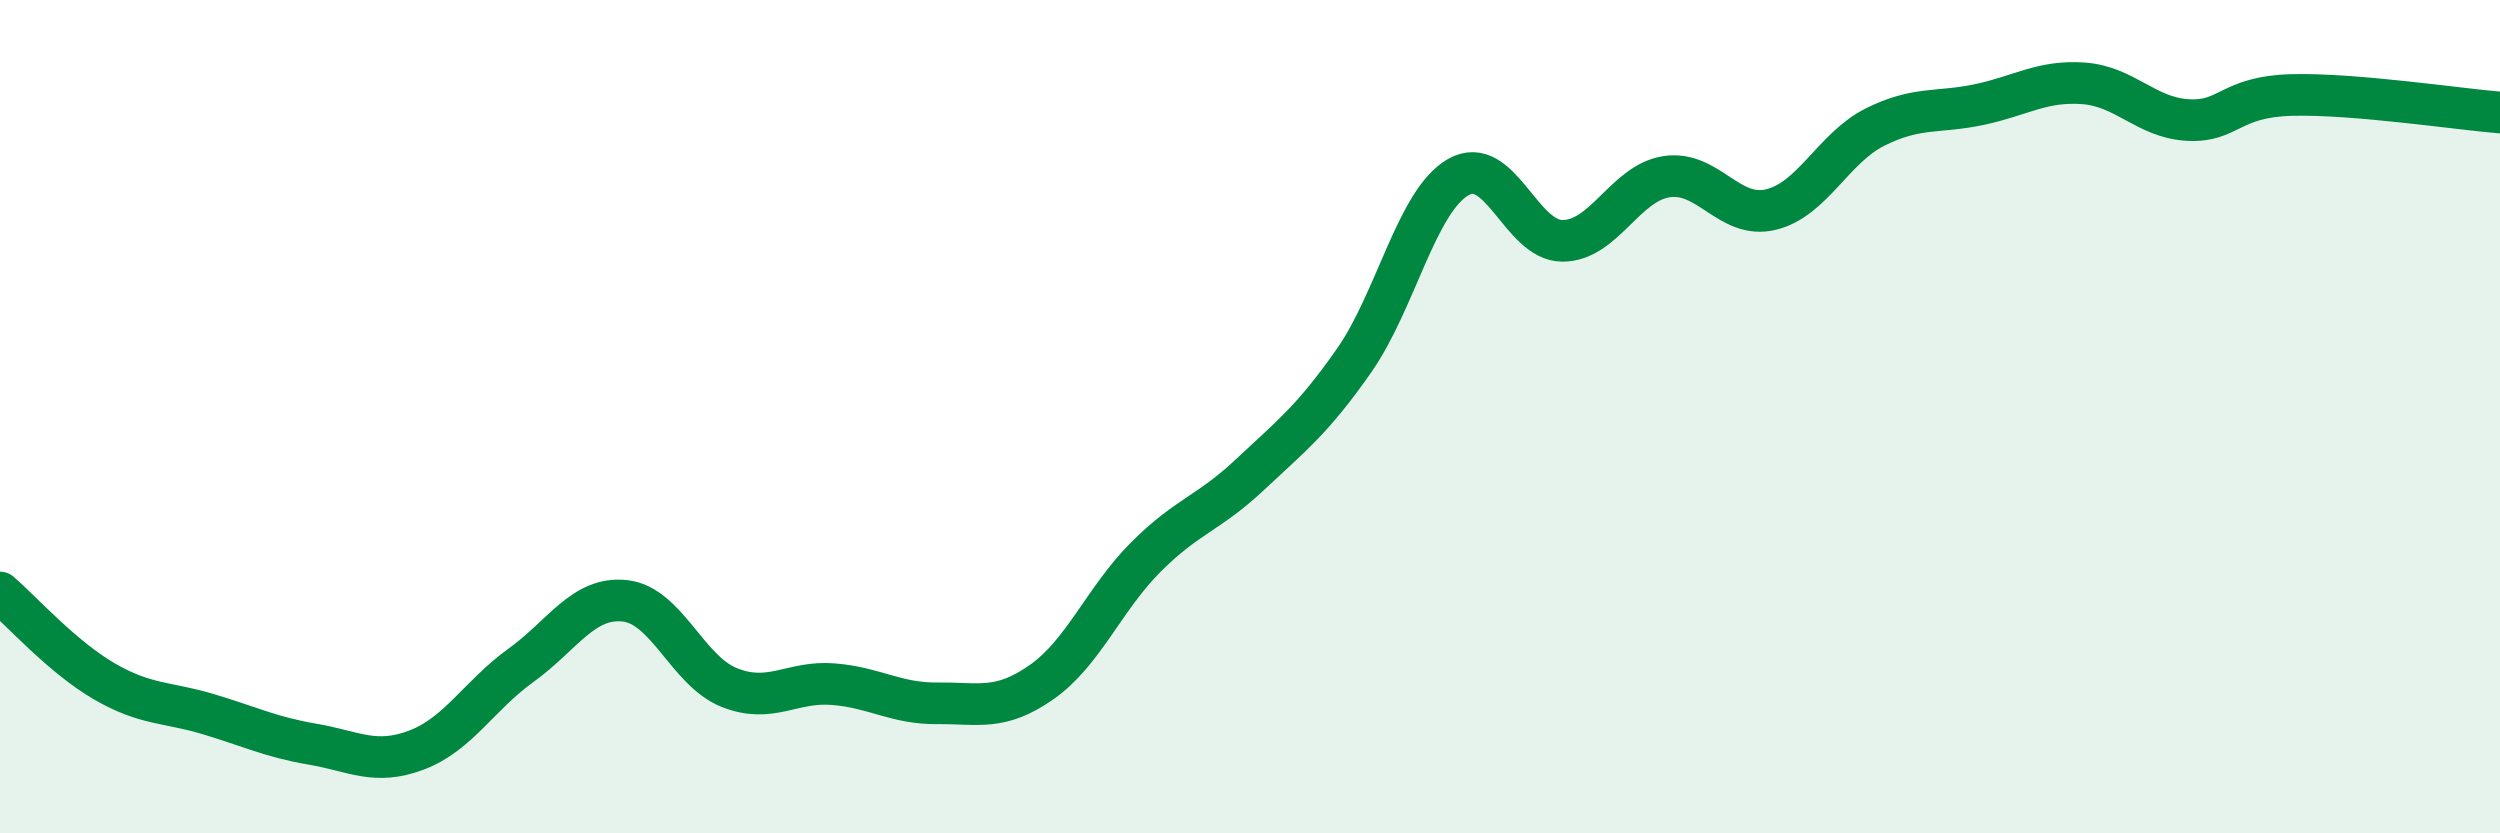
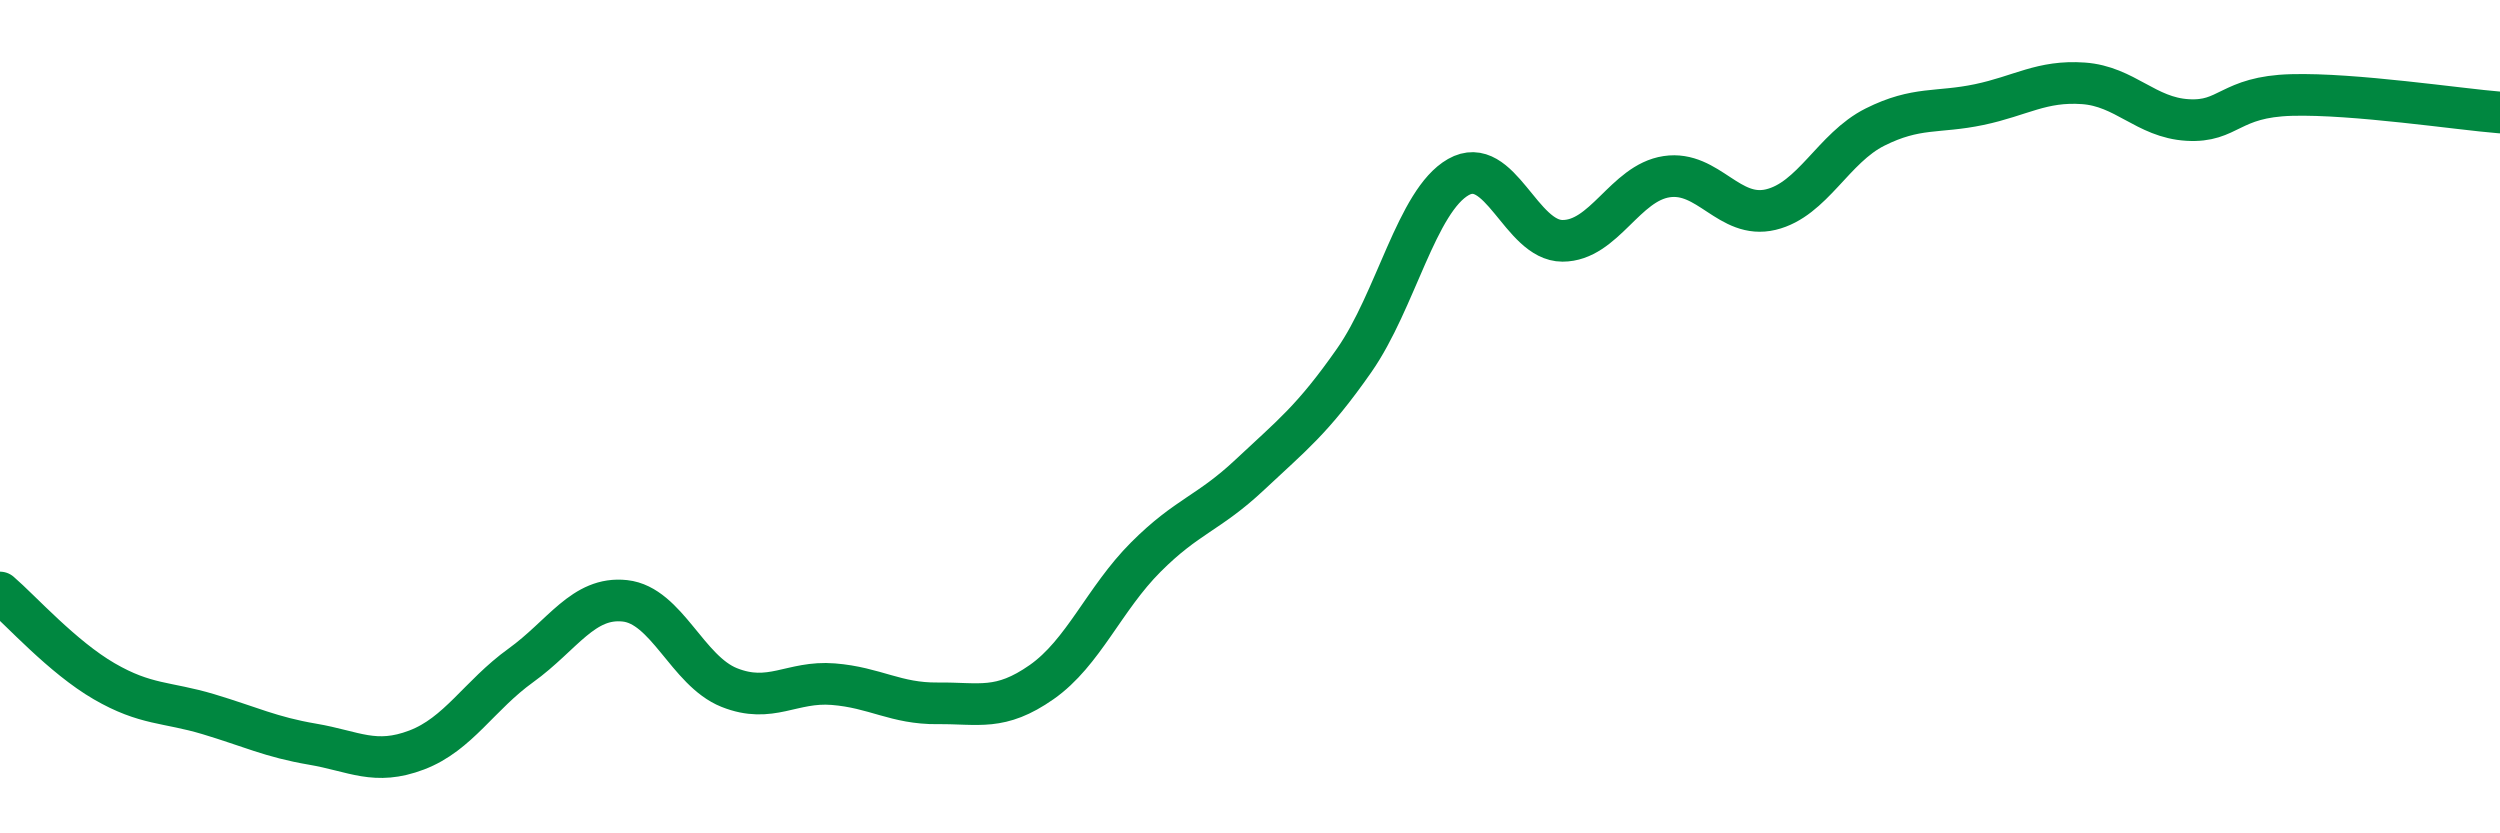
<svg xmlns="http://www.w3.org/2000/svg" width="60" height="20" viewBox="0 0 60 20">
-   <path d="M 0,14.22 C 0.5,14.65 1.5,15.77 2.5,16.35 C 3.5,16.93 4,16.84 5,17.14 C 6,17.44 6.5,17.69 7.5,17.86 C 8.5,18.03 9,18.38 10,18 C 11,17.62 11.5,16.69 12.5,15.97 C 13.5,15.25 14,14.31 15,14.42 C 16,14.53 16.5,16.1 17.5,16.5 C 18.5,16.9 19,16.34 20,16.42 C 21,16.5 21.5,16.89 22.5,16.88 C 23.5,16.87 24,17.07 25,16.37 C 26,15.67 26.5,14.37 27.5,13.37 C 28.5,12.37 29,12.33 30,11.39 C 31,10.45 31.5,10.08 32.5,8.65 C 33.5,7.22 34,4.82 35,4.25 C 36,3.68 36.5,5.78 37.5,5.78 C 38.5,5.78 39,4.39 40,4.24 C 41,4.09 41.5,5.27 42.5,5.03 C 43.5,4.79 44,3.55 45,3.05 C 46,2.55 46.5,2.72 47.5,2.51 C 48.5,2.3 49,1.93 50,2 C 51,2.07 51.5,2.82 52.5,2.88 C 53.5,2.94 53.5,2.32 55,2.28 C 56.5,2.24 59,2.62 60,2.7L60 20L0 20Z" fill="#008740" opacity="0.1" stroke-linecap="round" stroke-linejoin="round" />
  <path d="M 0,14.22 C 0.5,14.65 1.5,15.77 2.5,16.35 C 3.5,16.93 4,16.84 5,17.14 C 6,17.44 6.5,17.69 7.5,17.86 C 8.5,18.03 9,18.38 10,18 C 11,17.62 11.5,16.69 12.5,15.97 C 13.5,15.25 14,14.31 15,14.42 C 16,14.53 16.5,16.1 17.5,16.5 C 18.5,16.9 19,16.34 20,16.42 C 21,16.5 21.5,16.89 22.5,16.88 C 23.5,16.87 24,17.07 25,16.37 C 26,15.67 26.5,14.37 27.5,13.37 C 28.5,12.37 29,12.33 30,11.39 C 31,10.45 31.5,10.08 32.5,8.65 C 33.5,7.22 34,4.82 35,4.25 C 36,3.68 36.5,5.78 37.5,5.78 C 38.5,5.78 39,4.39 40,4.24 C 41,4.09 41.5,5.27 42.5,5.03 C 43.5,4.79 44,3.55 45,3.05 C 46,2.55 46.5,2.72 47.5,2.51 C 48.5,2.3 49,1.93 50,2 C 51,2.07 51.5,2.82 52.5,2.88 C 53.5,2.94 53.5,2.32 55,2.28 C 56.5,2.24 59,2.62 60,2.7" stroke="#008740" stroke-width="1" fill="none" stroke-linecap="round" stroke-linejoin="round" />
</svg>